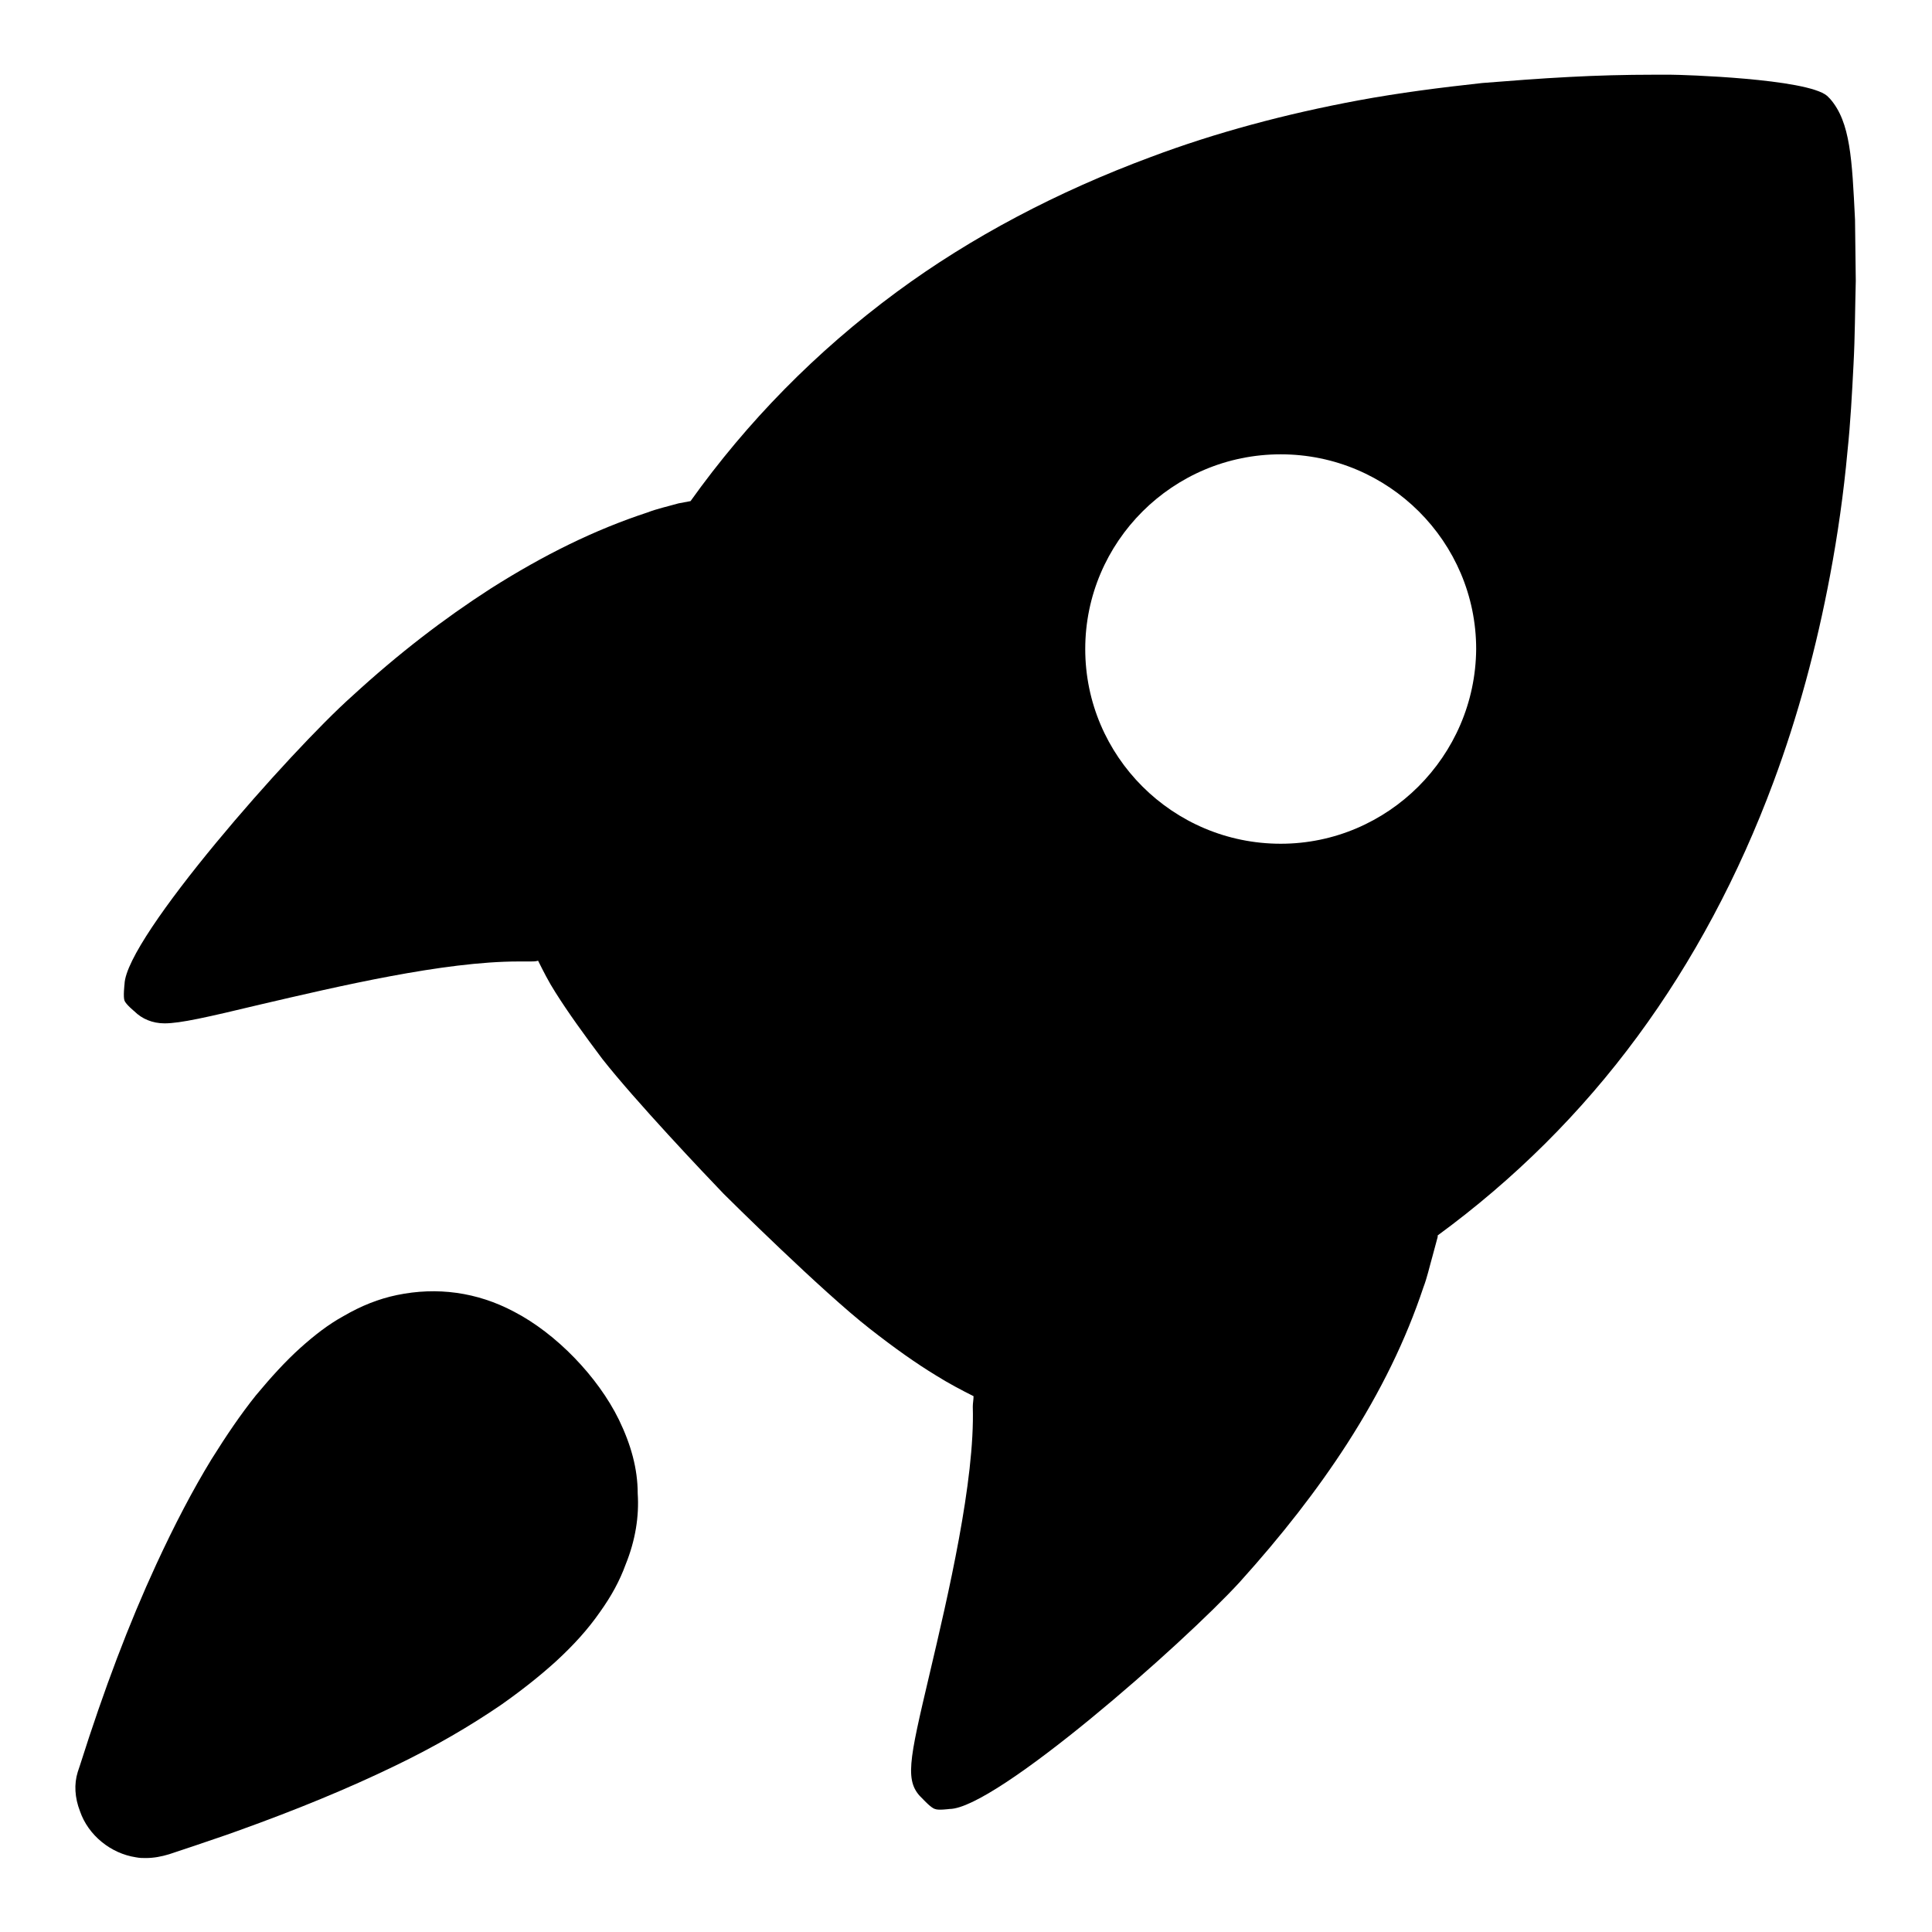
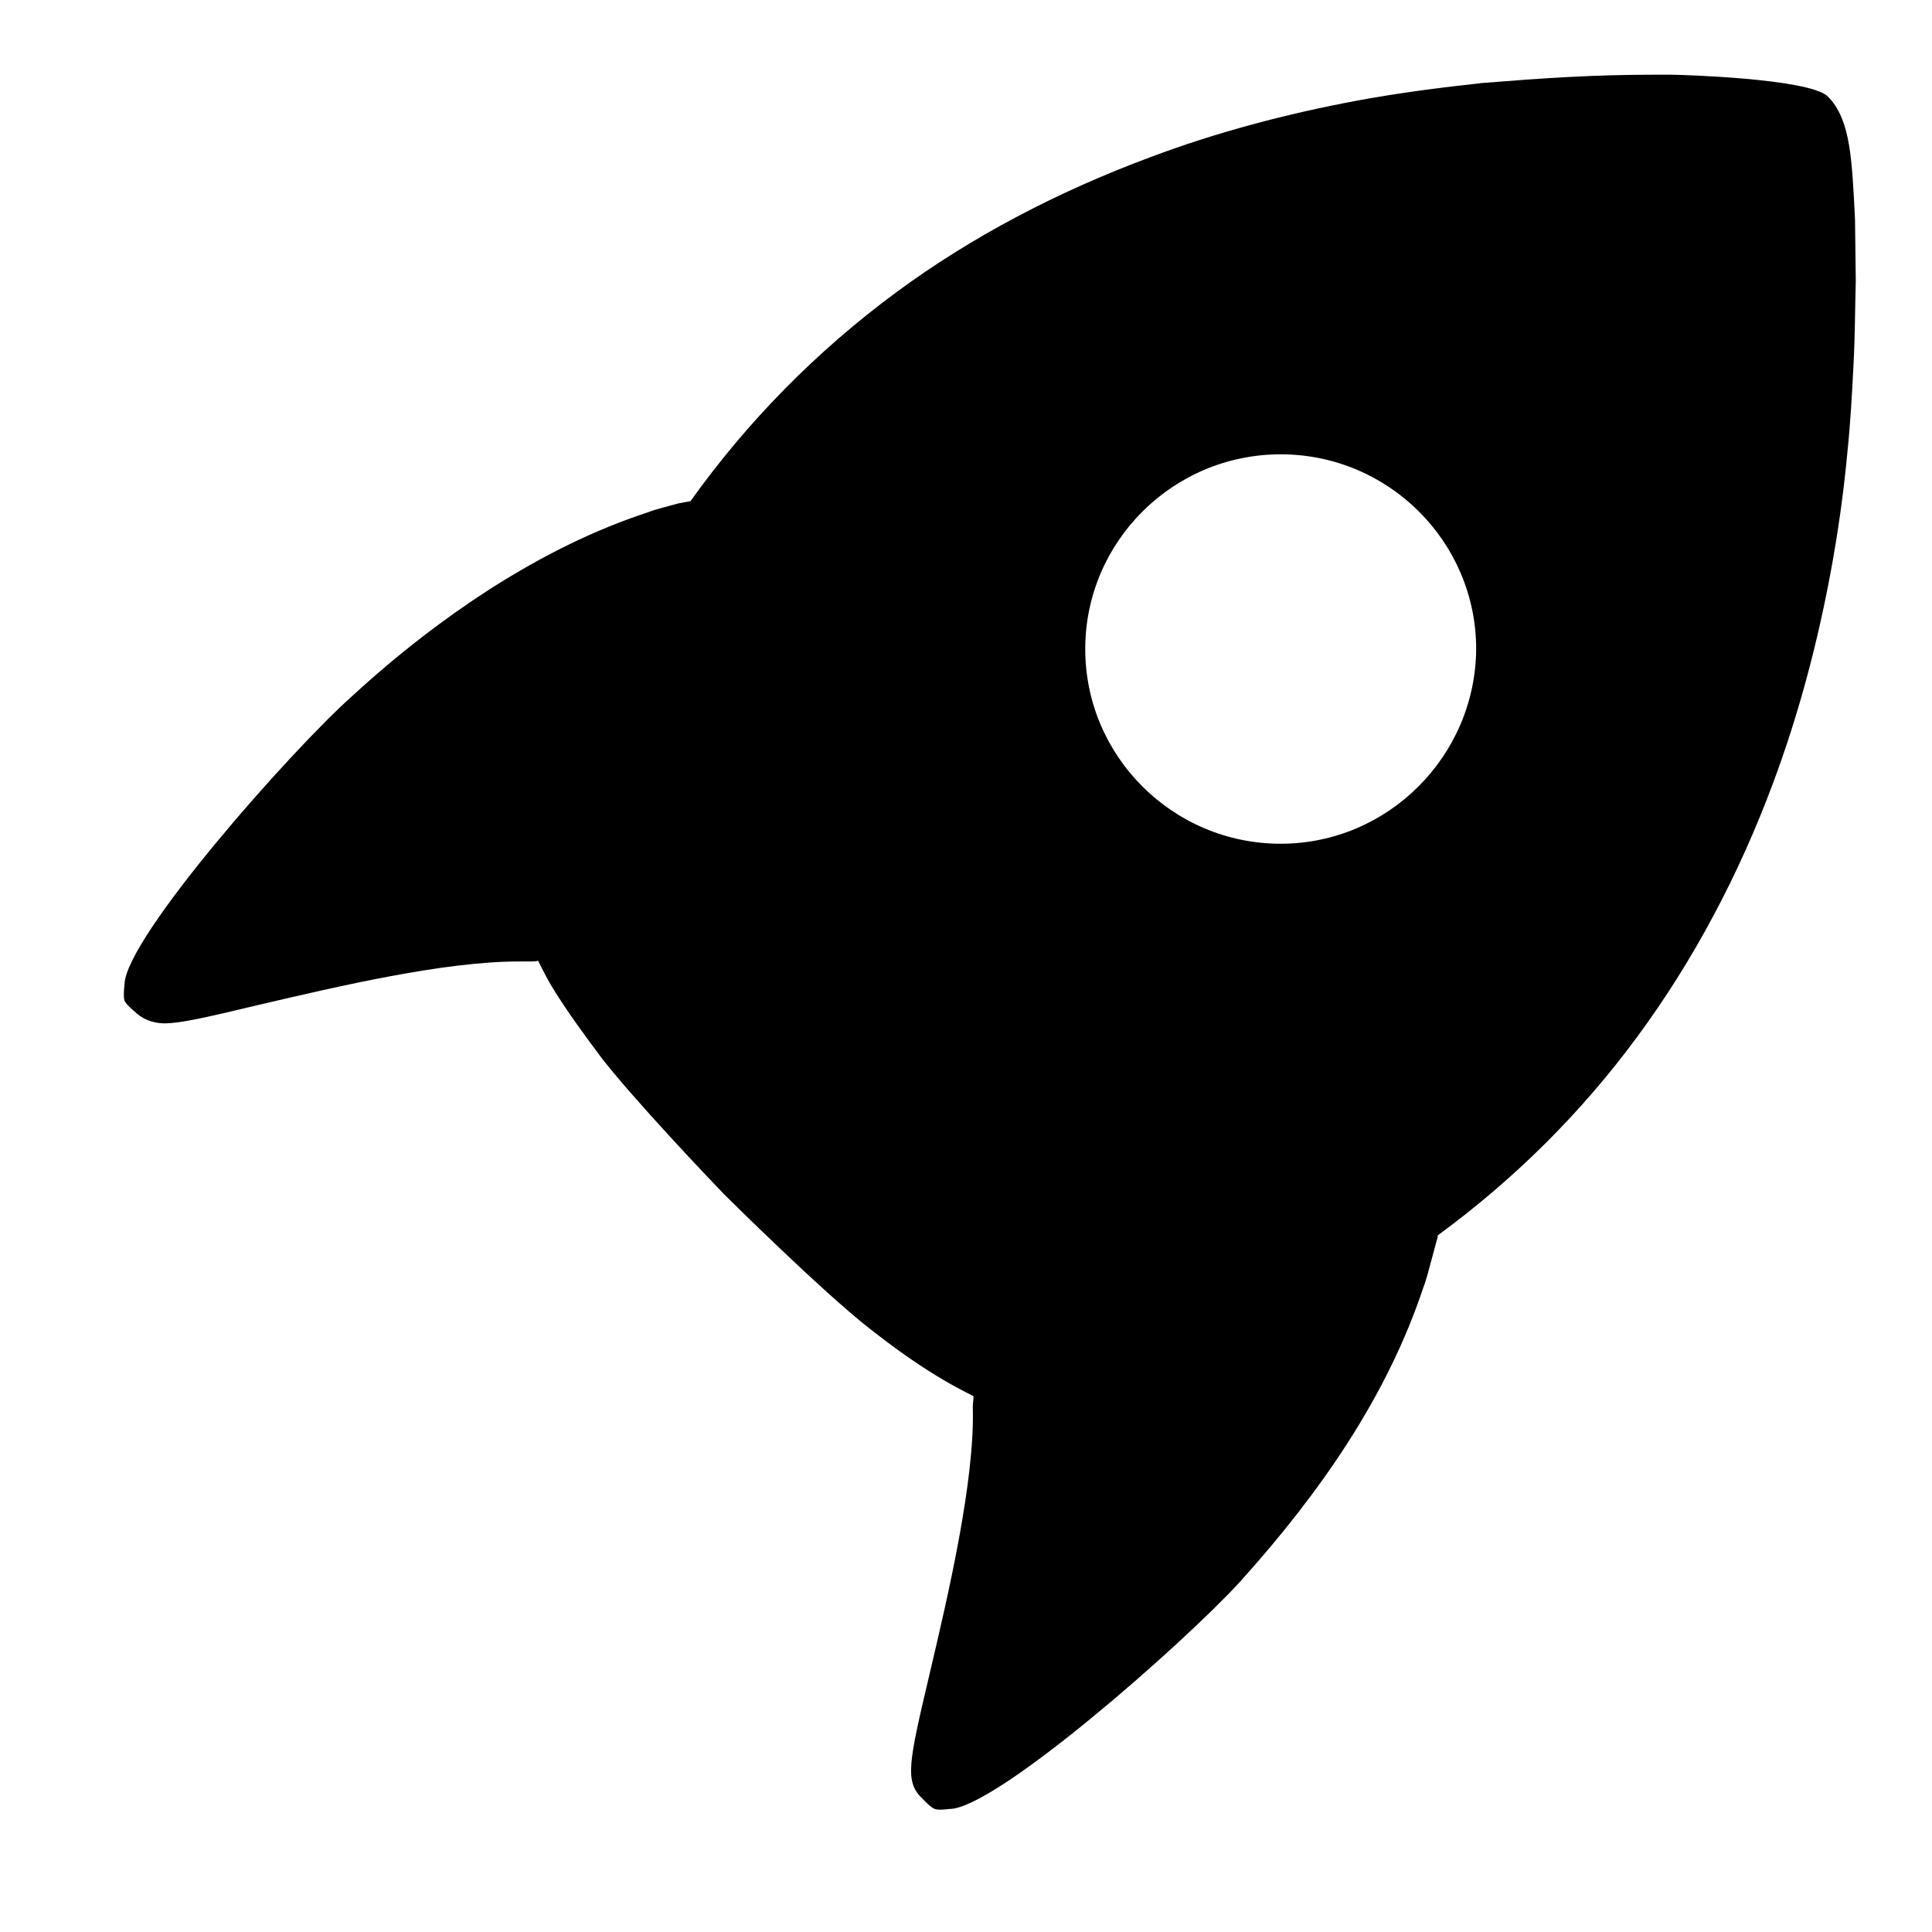
<svg xmlns="http://www.w3.org/2000/svg" version="1.1" x="0px" y="0px" viewBox="0 0 256 256" enable-background="new 0 0 256 256" xml:space="preserve">
  <g>
    <g>
-       <path fill="#000000" d="M82,188.1c-2.8-5.7-8.3-11.4-13.9-14.3c-4.9-2.6-10.2-3.3-15.5-2.2c-2.4,0.5-4.7,1.4-7.1,2.8c-2,1.1-3.8,2.5-5.7,4.2c-2,1.8-3.9,3.9-5.9,6.3c-2,2.5-3.9,5.3-5.9,8.5c-2.5,4.1-4.9,8.7-7.3,13.9c-3.6,7.8-6.9,16.5-10.1,26.6l-0.3,0.9c-0.5,1.6-0.4,3.4,0.3,5.2c1.1,3.2,4.1,5.6,7.4,6.1c0.5,0.1,0.9,0.1,1.3,0.1c1.1,0,2.1-0.2,3.1-0.5l3.3-1.1c2-0.7,3.9-1.3,5.8-2c7.8-2.8,14.6-5.6,20.8-8.6c5.4-2.6,10-5.3,14.1-8.1c2.7-1.9,5.1-3.8,7.2-5.7c2.4-2.2,4.3-4.3,5.9-6.6c1.5-2.1,2.6-4.1,3.4-6.3c1.3-3.2,1.8-6.4,1.6-9.4C84.5,194.6,83.6,191.4,82,188.1L82,188.1z" />
      <path fill="#000000" d="M245.8,29.1c-0.4-8-0.6-12.9-3.3-16c0,0-0.2-0.2-0.2-0.2c-0.1-0.1-0.2-0.2-0.2-0.2c-2.7-2.3-19.3-2.8-20.7-2.8l-2.3,0c-3.7,0-7.5,0.1-11.2,0.3c-3.9,0.2-7.7,0.5-11.5,0.8c-5.5,0.6-11,1.3-16.4,2.3c-9.7,1.8-19,4.3-27.5,7.5c-12.4,4.6-23.8,10.6-33.7,17.9C108.1,46.6,99,55.9,91.5,66.4l-1.6,0.3c-1.4,0.4-2.8,0.7-4.1,1.2C78.8,70.2,72.1,73.5,65,78c-6.2,4-12.2,8.6-18.3,14.2c-8.2,7.3-30,32-30.2,38.2c0,0-0.2,1.7,0,2.2c0.2,0.5,1.3,1.4,1.3,1.4c1,1,2.4,1.6,4,1.6c2.1,0,5.6-0.8,12.7-2.5c10.3-2.4,24.3-5.7,34.2-5.7l1.6,0c0.3,0,0.7,0,1-0.1c0.7,1.4,1.4,2.8,2.3,4.2c1.7,2.7,3.8,5.6,6.2,8.8c4.4,5.6,13.6,15.3,16.1,17.9l0,0c0.5,0.5,13.1,13,19.4,17.9c3.2,2.5,6,4.5,8.8,6.2c1.6,1,3.3,1.9,4.9,2.7c0,0.5-0.1,0.9-0.1,1.4c0.3,9.8-3.3,25.1-5.7,35.3c-2.8,11.9-3.4,14.4-0.9,16.7c0,0,1.1,1.2,1.6,1.3c0.4,0.2,1.9,0,1.9,0c6.1,0,31-21.9,38.5-30.1c5.5-6.1,10.2-12.1,14.2-18.3c4.5-7,7.8-13.8,10.1-20.7c0.5-1.3,0.8-2.7,1.2-4.1l0.7-2.6l0-0.2c10.1-7.4,19-16.2,26.5-26.4c7.3-9.9,13.4-21.3,18-33.7c3.2-8.6,5.7-17.8,7.5-27.4c1-5.3,1.8-10.9,2.3-16.4c0.4-3.8,0.6-7.6,0.8-11.5c0.2-3.7,0.2-7.4,0.3-11.1L245.8,29.1z M169.7,111.8c-14.3,0-25.9-11.6-25.9-25.8c0-14.2,11.6-25.8,25.9-25.8c14.3,0,25.9,11.6,25.9,25.8C195.5,100.2,183.9,111.8,169.7,111.8L169.7,111.8z" />
    </g>
  </g>
</svg>